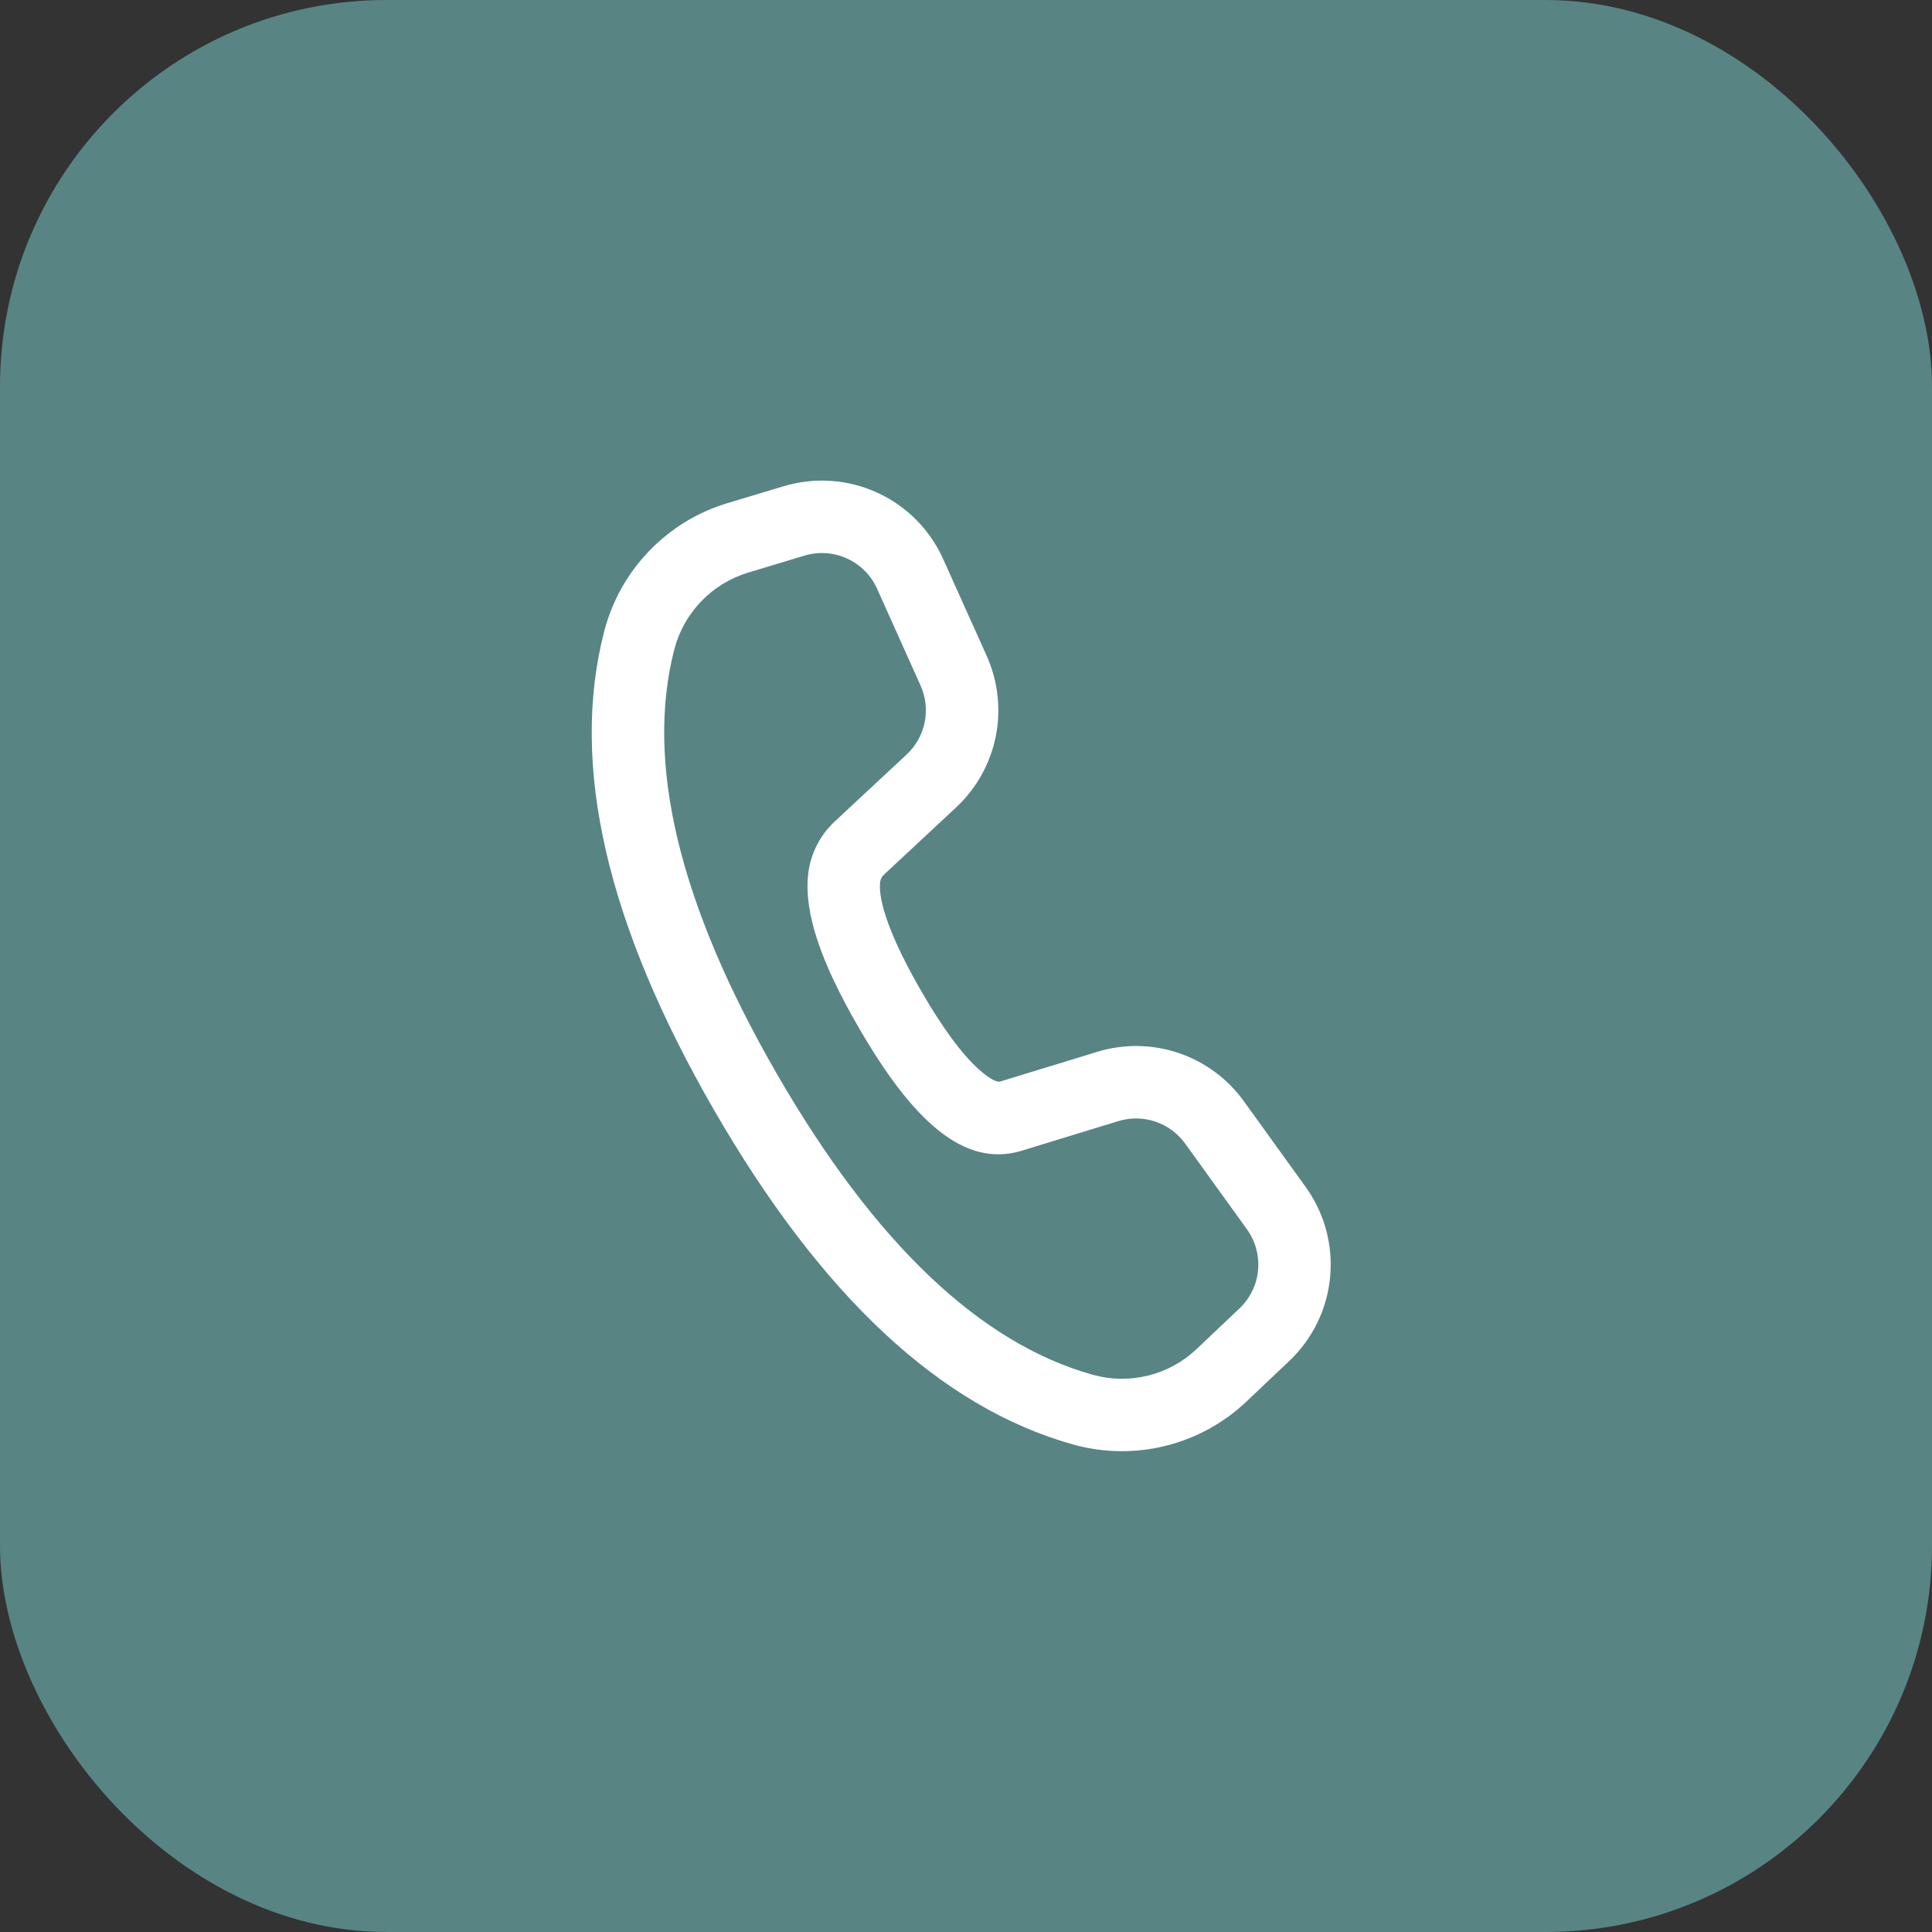
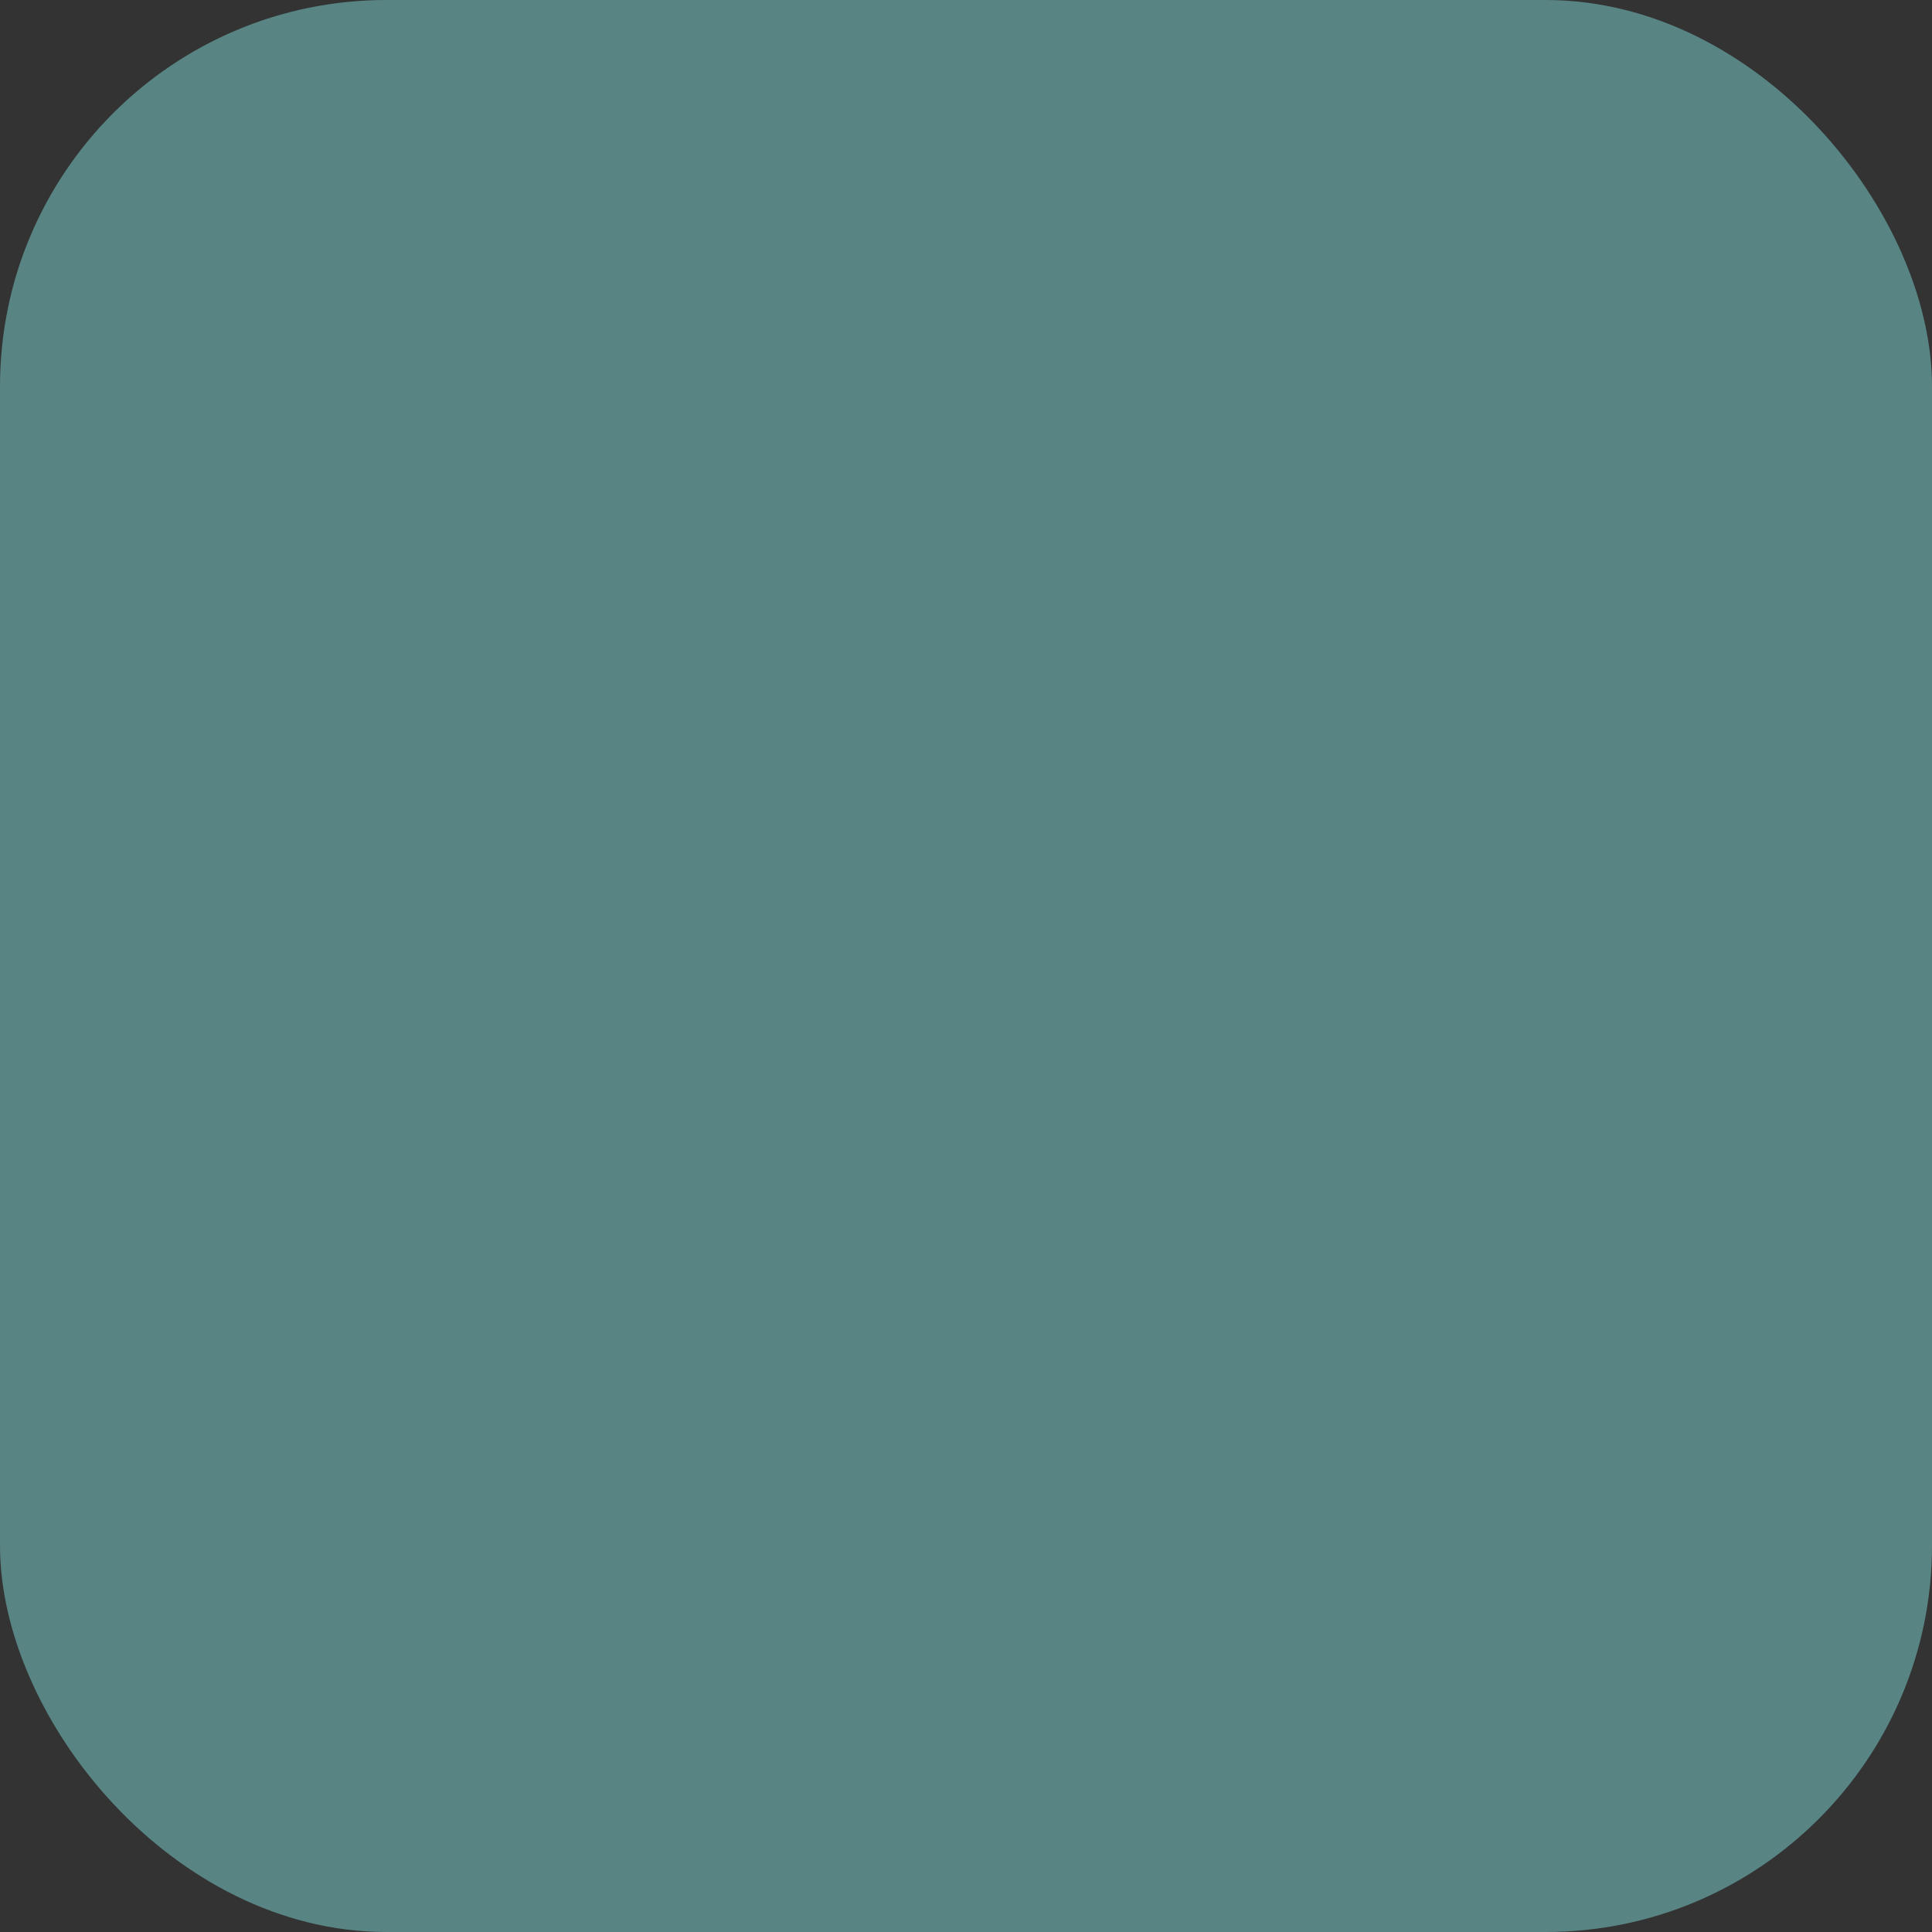
<svg xmlns="http://www.w3.org/2000/svg" width="40" height="40" viewBox="0 0 40 40" fill="none">
  <rect x="0" y="0" width="40" height="40" fill="#333333" stroke="none" />
  <rect width="40" height="40" rx="8" fill="#588484" />
-   <path d="M15.057 10.418L16.224 10.067C16.863 9.875 17.551 9.921 18.159 10.198C18.766 10.475 19.252 10.963 19.526 11.572L20.428 13.578C20.663 14.102 20.729 14.687 20.616 15.249C20.502 15.812 20.215 16.326 19.795 16.717L18.3 18.11C18.256 18.151 18.229 18.206 18.222 18.265C18.178 18.662 18.447 19.435 19.068 20.51C19.518 21.291 19.927 21.84 20.274 22.147C20.517 22.362 20.65 22.408 20.707 22.392L22.717 21.777C23.266 21.609 23.854 21.617 24.398 21.8C24.942 21.983 25.415 22.332 25.751 22.797L27.031 24.573C27.421 25.113 27.601 25.776 27.539 26.439C27.477 27.102 27.176 27.72 26.693 28.178L25.806 29.018C25.336 29.464 24.758 29.779 24.13 29.935C23.501 30.091 22.843 30.081 22.219 29.907C19.465 29.138 16.996 26.814 14.784 22.983C12.57 19.147 11.792 15.843 12.51 13.07C12.671 12.447 12.99 11.875 13.437 11.411C13.883 10.946 14.44 10.604 15.057 10.418ZM15.491 11.855C15.121 11.967 14.786 12.171 14.518 12.45C14.25 12.728 14.058 13.071 13.961 13.445C13.359 15.777 14.048 18.706 16.084 22.233C18.118 25.755 20.307 27.816 22.624 28.463C22.998 28.568 23.393 28.573 23.77 28.48C24.148 28.386 24.494 28.197 24.776 27.929L25.662 27.089C25.882 26.881 26.019 26.6 26.047 26.299C26.075 25.997 25.993 25.696 25.816 25.45L24.536 23.675C24.383 23.463 24.168 23.305 23.921 23.222C23.673 23.138 23.406 23.135 23.156 23.211L21.141 23.828C19.971 24.176 18.91 23.235 17.77 21.26C17 19.93 16.642 18.9 16.732 18.099C16.778 17.683 16.972 17.299 17.277 17.013L18.772 15.62C18.963 15.442 19.093 15.209 19.145 14.953C19.196 14.697 19.166 14.431 19.059 14.193L18.158 12.187C18.034 11.911 17.813 11.688 17.536 11.563C17.26 11.437 16.948 11.416 16.657 11.503L15.491 11.855Z" fill="white" />
</svg>